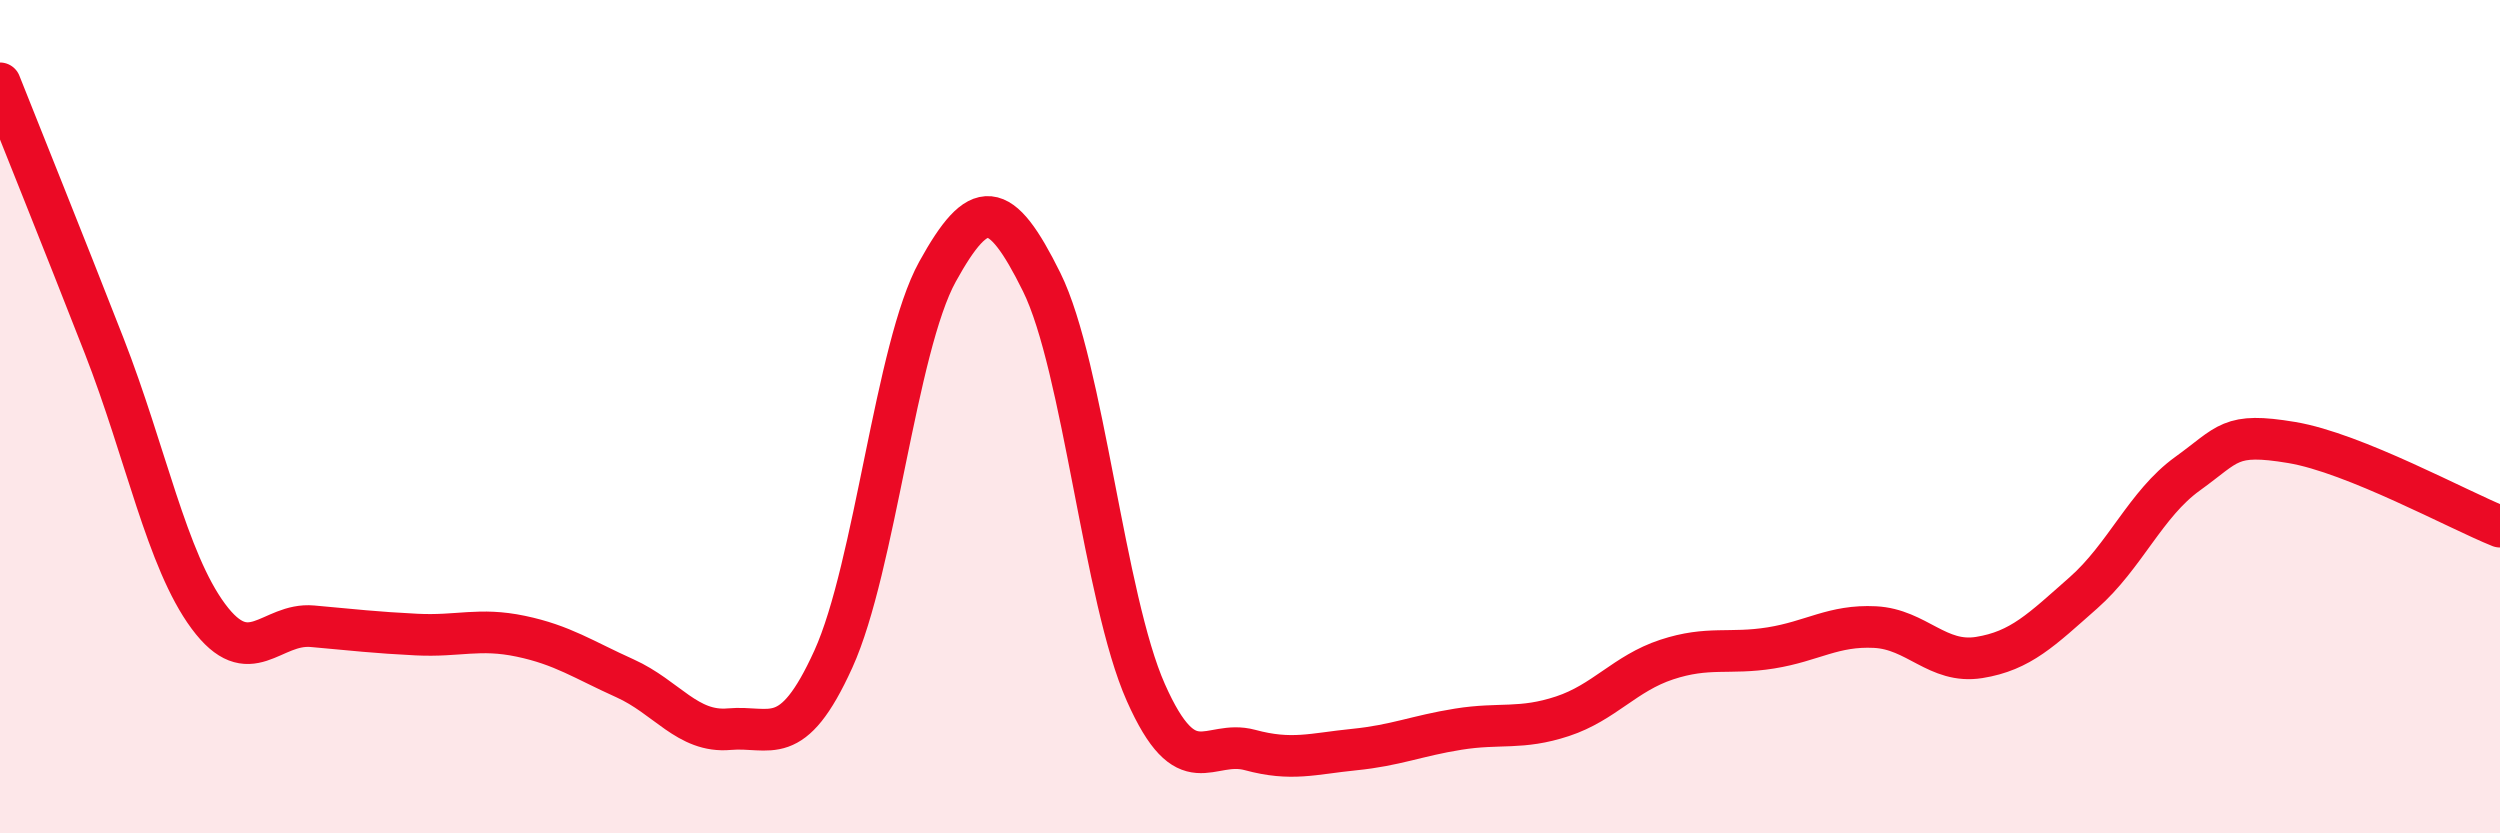
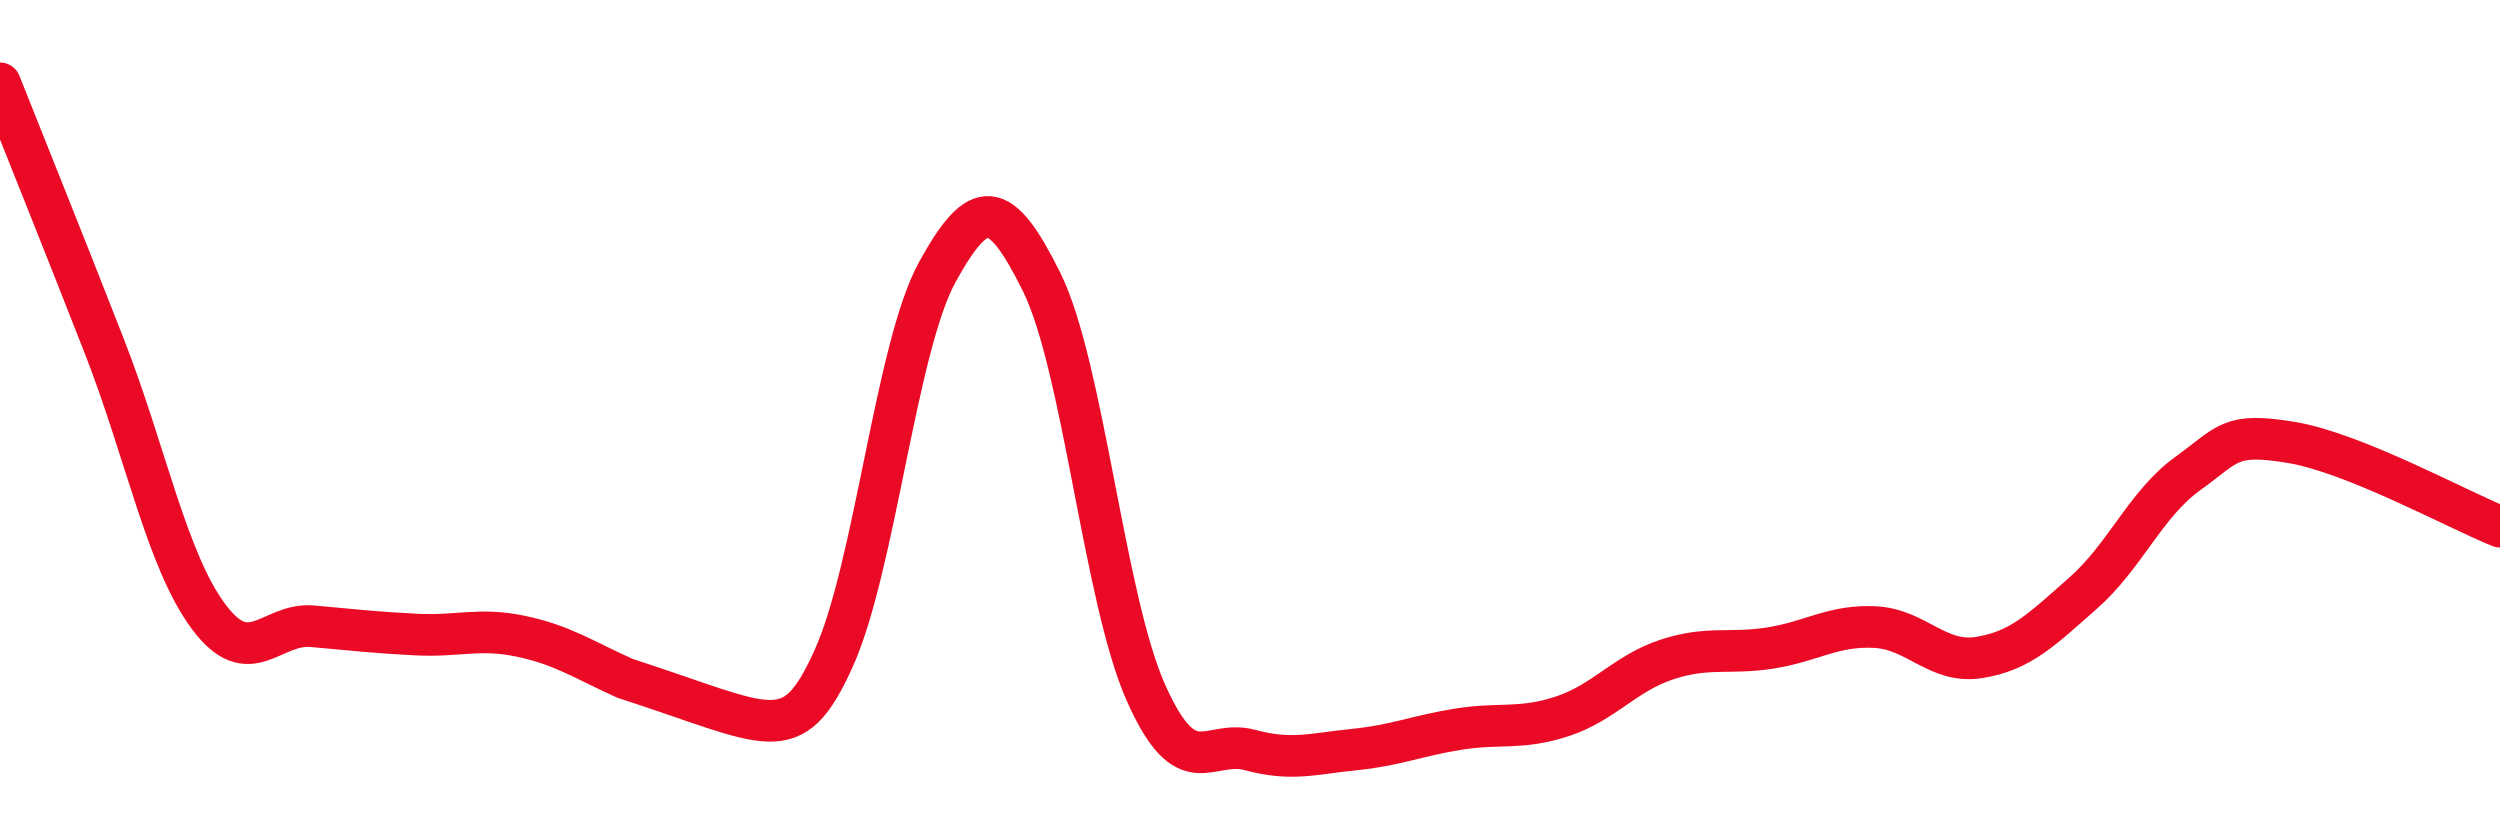
<svg xmlns="http://www.w3.org/2000/svg" width="60" height="20" viewBox="0 0 60 20">
-   <path d="M 0,2 C 0.5,3.26 1.5,5.74 2.5,8.3 C 3.5,10.86 4,13.44 5,14.79 C 6,16.14 6.5,14.94 7.5,15.03 C 8.5,15.12 9,15.18 10,15.23 C 11,15.28 11.5,15.06 12.5,15.27 C 13.5,15.48 14,15.83 15,16.28 C 16,16.73 16.5,17.59 17.5,17.5 C 18.5,17.41 19,18.02 20,15.82 C 21,13.62 21.5,8.33 22.5,6.52 C 23.5,4.71 24,4.75 25,6.77 C 26,8.79 26.5,14.37 27.5,16.62 C 28.5,18.87 29,17.73 30,18 C 31,18.27 31.5,18.09 32.5,17.99 C 33.5,17.89 34,17.66 35,17.5 C 36,17.34 36.5,17.52 37.5,17.19 C 38.5,16.86 39,16.16 40,15.83 C 41,15.5 41.5,15.71 42.5,15.55 C 43.5,15.39 44,15 45,15.05 C 46,15.1 46.5,15.94 47.5,15.78 C 48.5,15.62 49,15.11 50,14.23 C 51,13.35 51.5,12.09 52.5,11.37 C 53.5,10.65 53.5,10.37 55,10.62 C 56.5,10.87 59,12.24 60,12.64L60 20L0 20Z" fill="#EB0A25" opacity="0.1" stroke-linecap="round" stroke-linejoin="round" />
-   <path d="M 0,2 C 0.5,3.26 1.5,5.74 2.5,8.3 C 3.5,10.86 4,13.44 5,14.79 C 6,16.14 6.5,14.94 7.5,15.03 C 8.5,15.12 9,15.18 10,15.23 C 11,15.28 11.5,15.06 12.5,15.27 C 13.5,15.48 14,15.83 15,16.28 C 16,16.73 16.5,17.59 17.5,17.5 C 18.5,17.41 19,18.02 20,15.82 C 21,13.62 21.5,8.33 22.5,6.52 C 23.5,4.71 24,4.75 25,6.77 C 26,8.79 26.5,14.37 27.5,16.62 C 28.5,18.87 29,17.73 30,18 C 31,18.27 31.5,18.09 32.5,17.99 C 33.5,17.89 34,17.66 35,17.5 C 36,17.34 36.5,17.52 37.5,17.19 C 38.5,16.86 39,16.16 40,15.83 C 41,15.5 41.5,15.71 42.5,15.55 C 43.5,15.39 44,15 45,15.05 C 46,15.1 46.5,15.94 47.5,15.78 C 48.5,15.62 49,15.11 50,14.23 C 51,13.35 51.5,12.09 52.5,11.37 C 53.5,10.65 53.5,10.37 55,10.62 C 56.5,10.87 59,12.24 60,12.64" stroke="#EB0A25" stroke-width="1" fill="none" stroke-linecap="round" stroke-linejoin="round" />
+   <path d="M 0,2 C 0.5,3.26 1.5,5.74 2.5,8.3 C 3.5,10.86 4,13.44 5,14.79 C 6,16.14 6.5,14.94 7.5,15.03 C 8.5,15.12 9,15.18 10,15.23 C 11,15.28 11.5,15.06 12.5,15.27 C 13.5,15.48 14,15.83 15,16.28 C 18.5,17.41 19,18.02 20,15.82 C 21,13.62 21.5,8.33 22.5,6.52 C 23.5,4.71 24,4.75 25,6.77 C 26,8.79 26.5,14.37 27.5,16.62 C 28.5,18.87 29,17.73 30,18 C 31,18.27 31.5,18.09 32.5,17.99 C 33.5,17.89 34,17.66 35,17.5 C 36,17.34 36.5,17.52 37.5,17.19 C 38.5,16.86 39,16.16 40,15.83 C 41,15.5 41.5,15.71 42.5,15.55 C 43.5,15.39 44,15 45,15.05 C 46,15.1 46.5,15.94 47.5,15.78 C 48.5,15.62 49,15.11 50,14.23 C 51,13.35 51.5,12.09 52.5,11.37 C 53.5,10.65 53.5,10.37 55,10.62 C 56.5,10.87 59,12.24 60,12.64" stroke="#EB0A25" stroke-width="1" fill="none" stroke-linecap="round" stroke-linejoin="round" />
</svg>